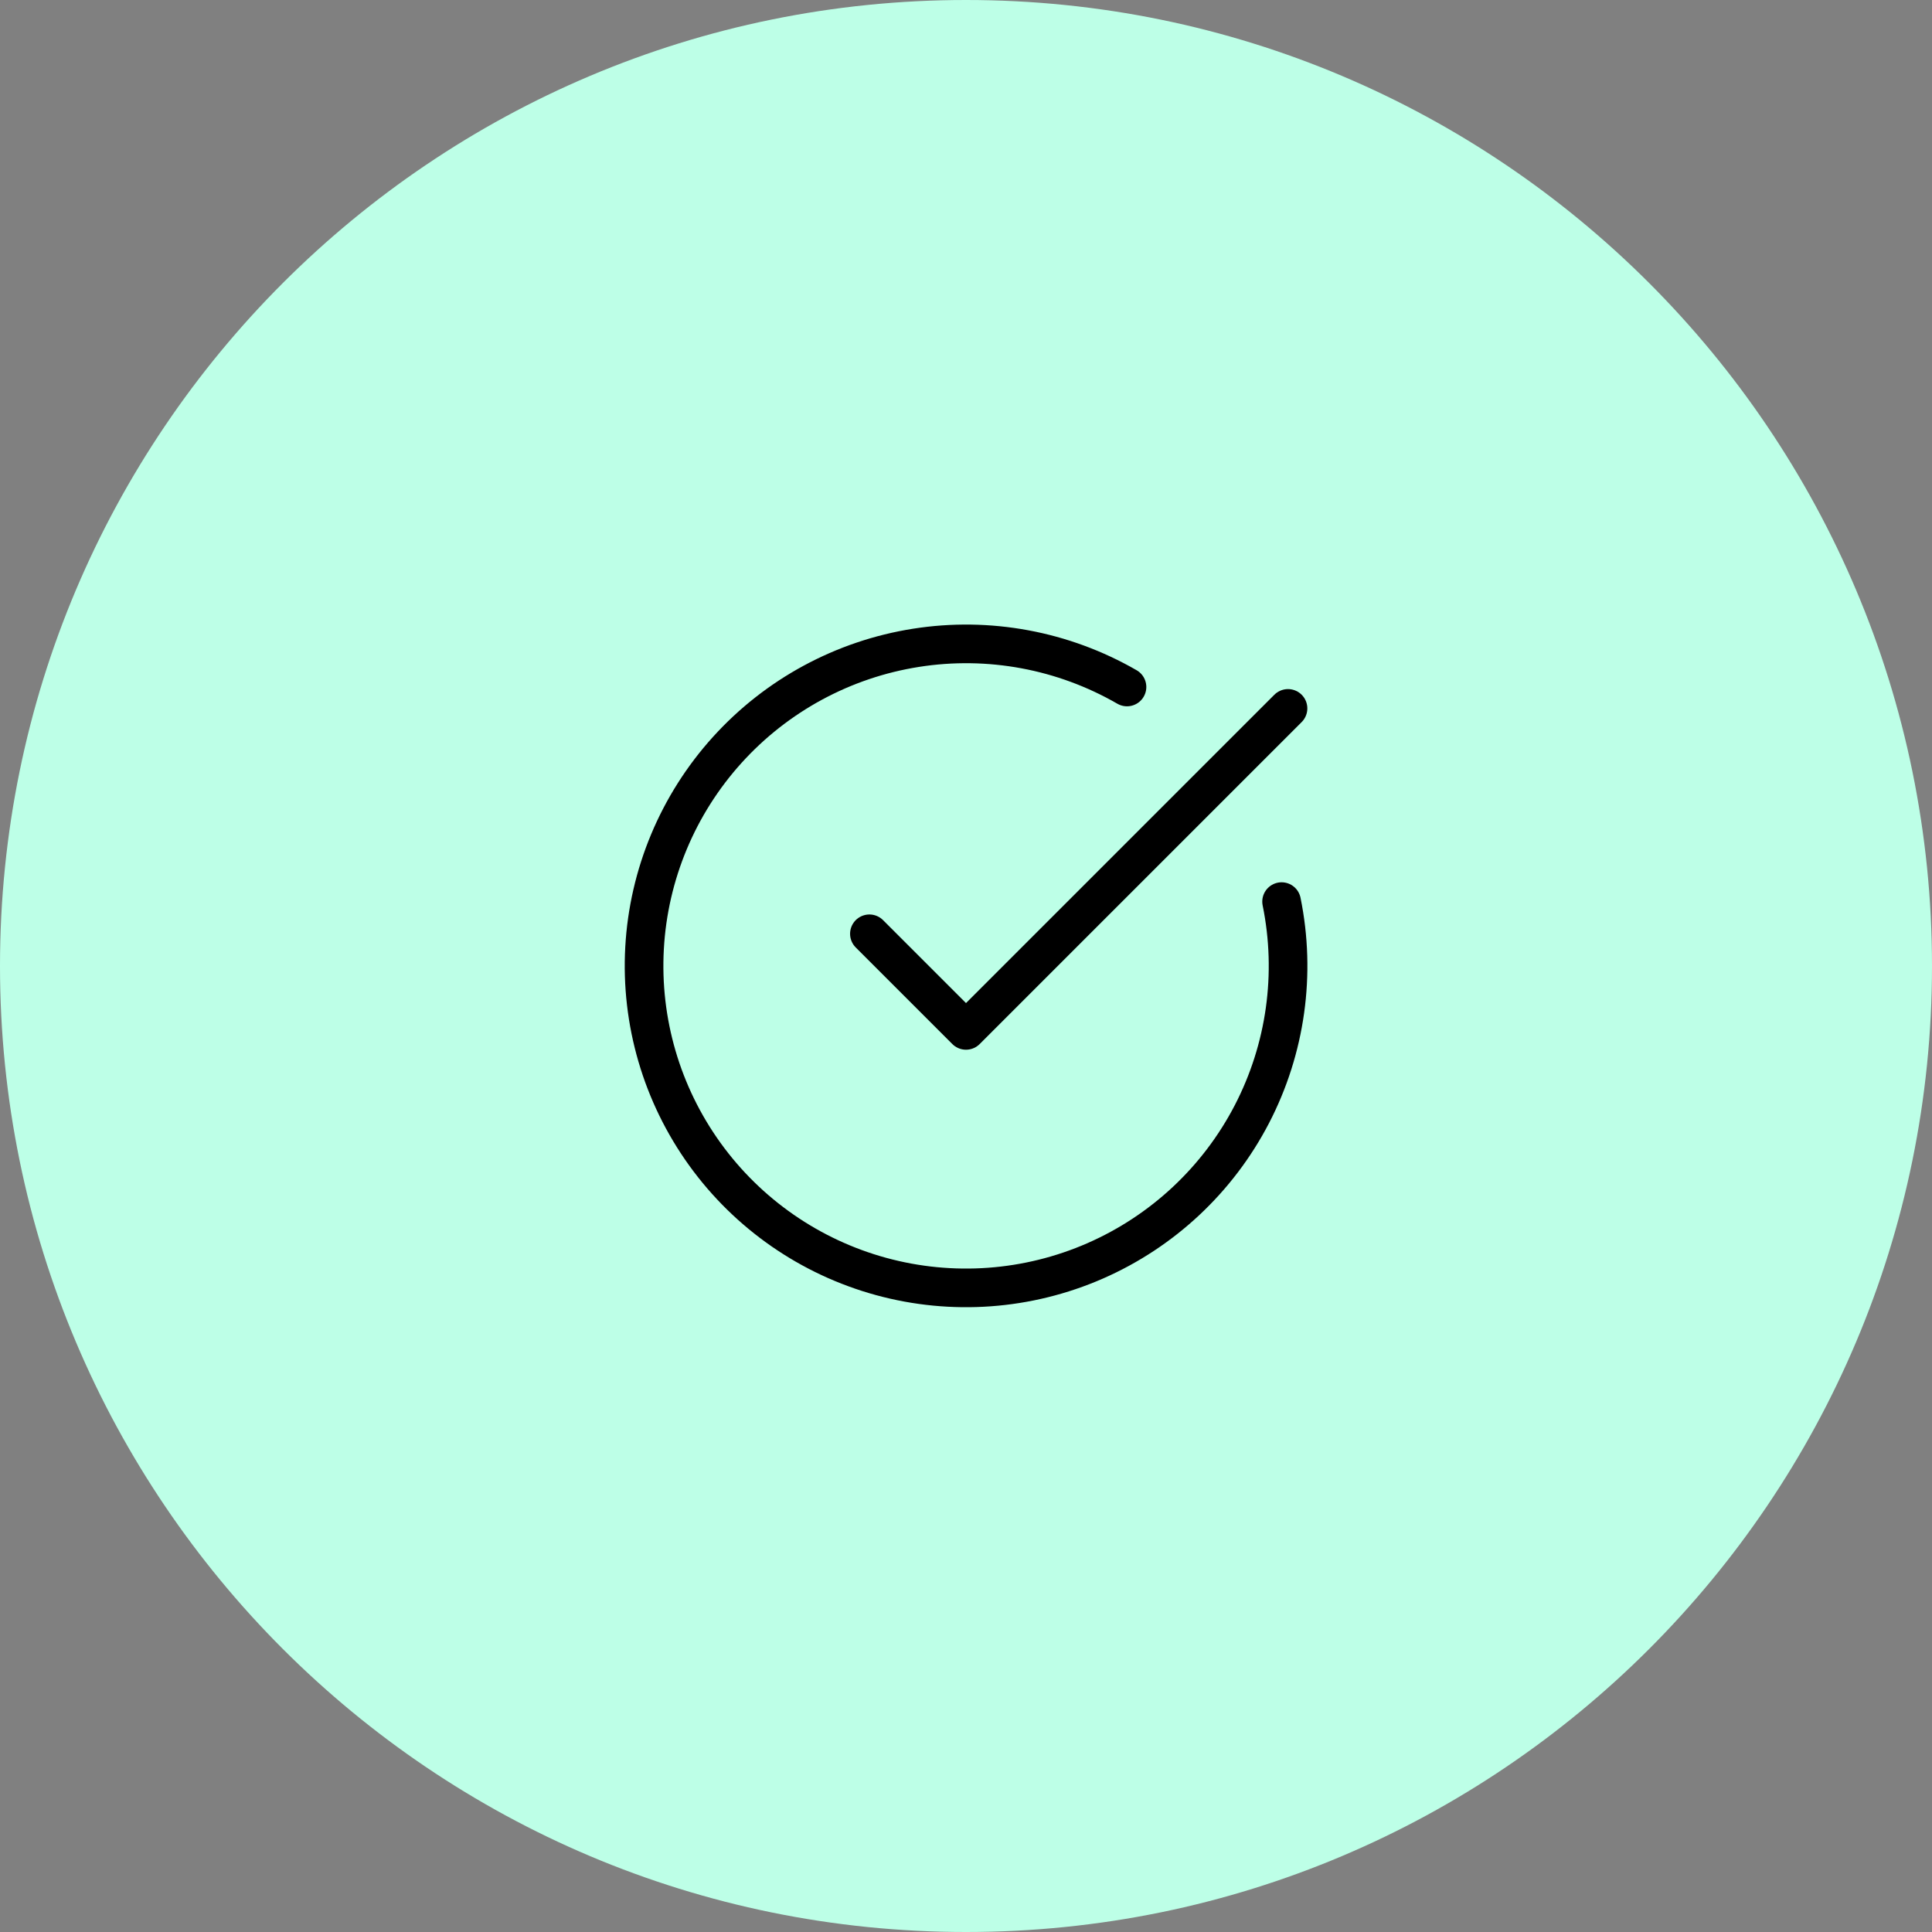
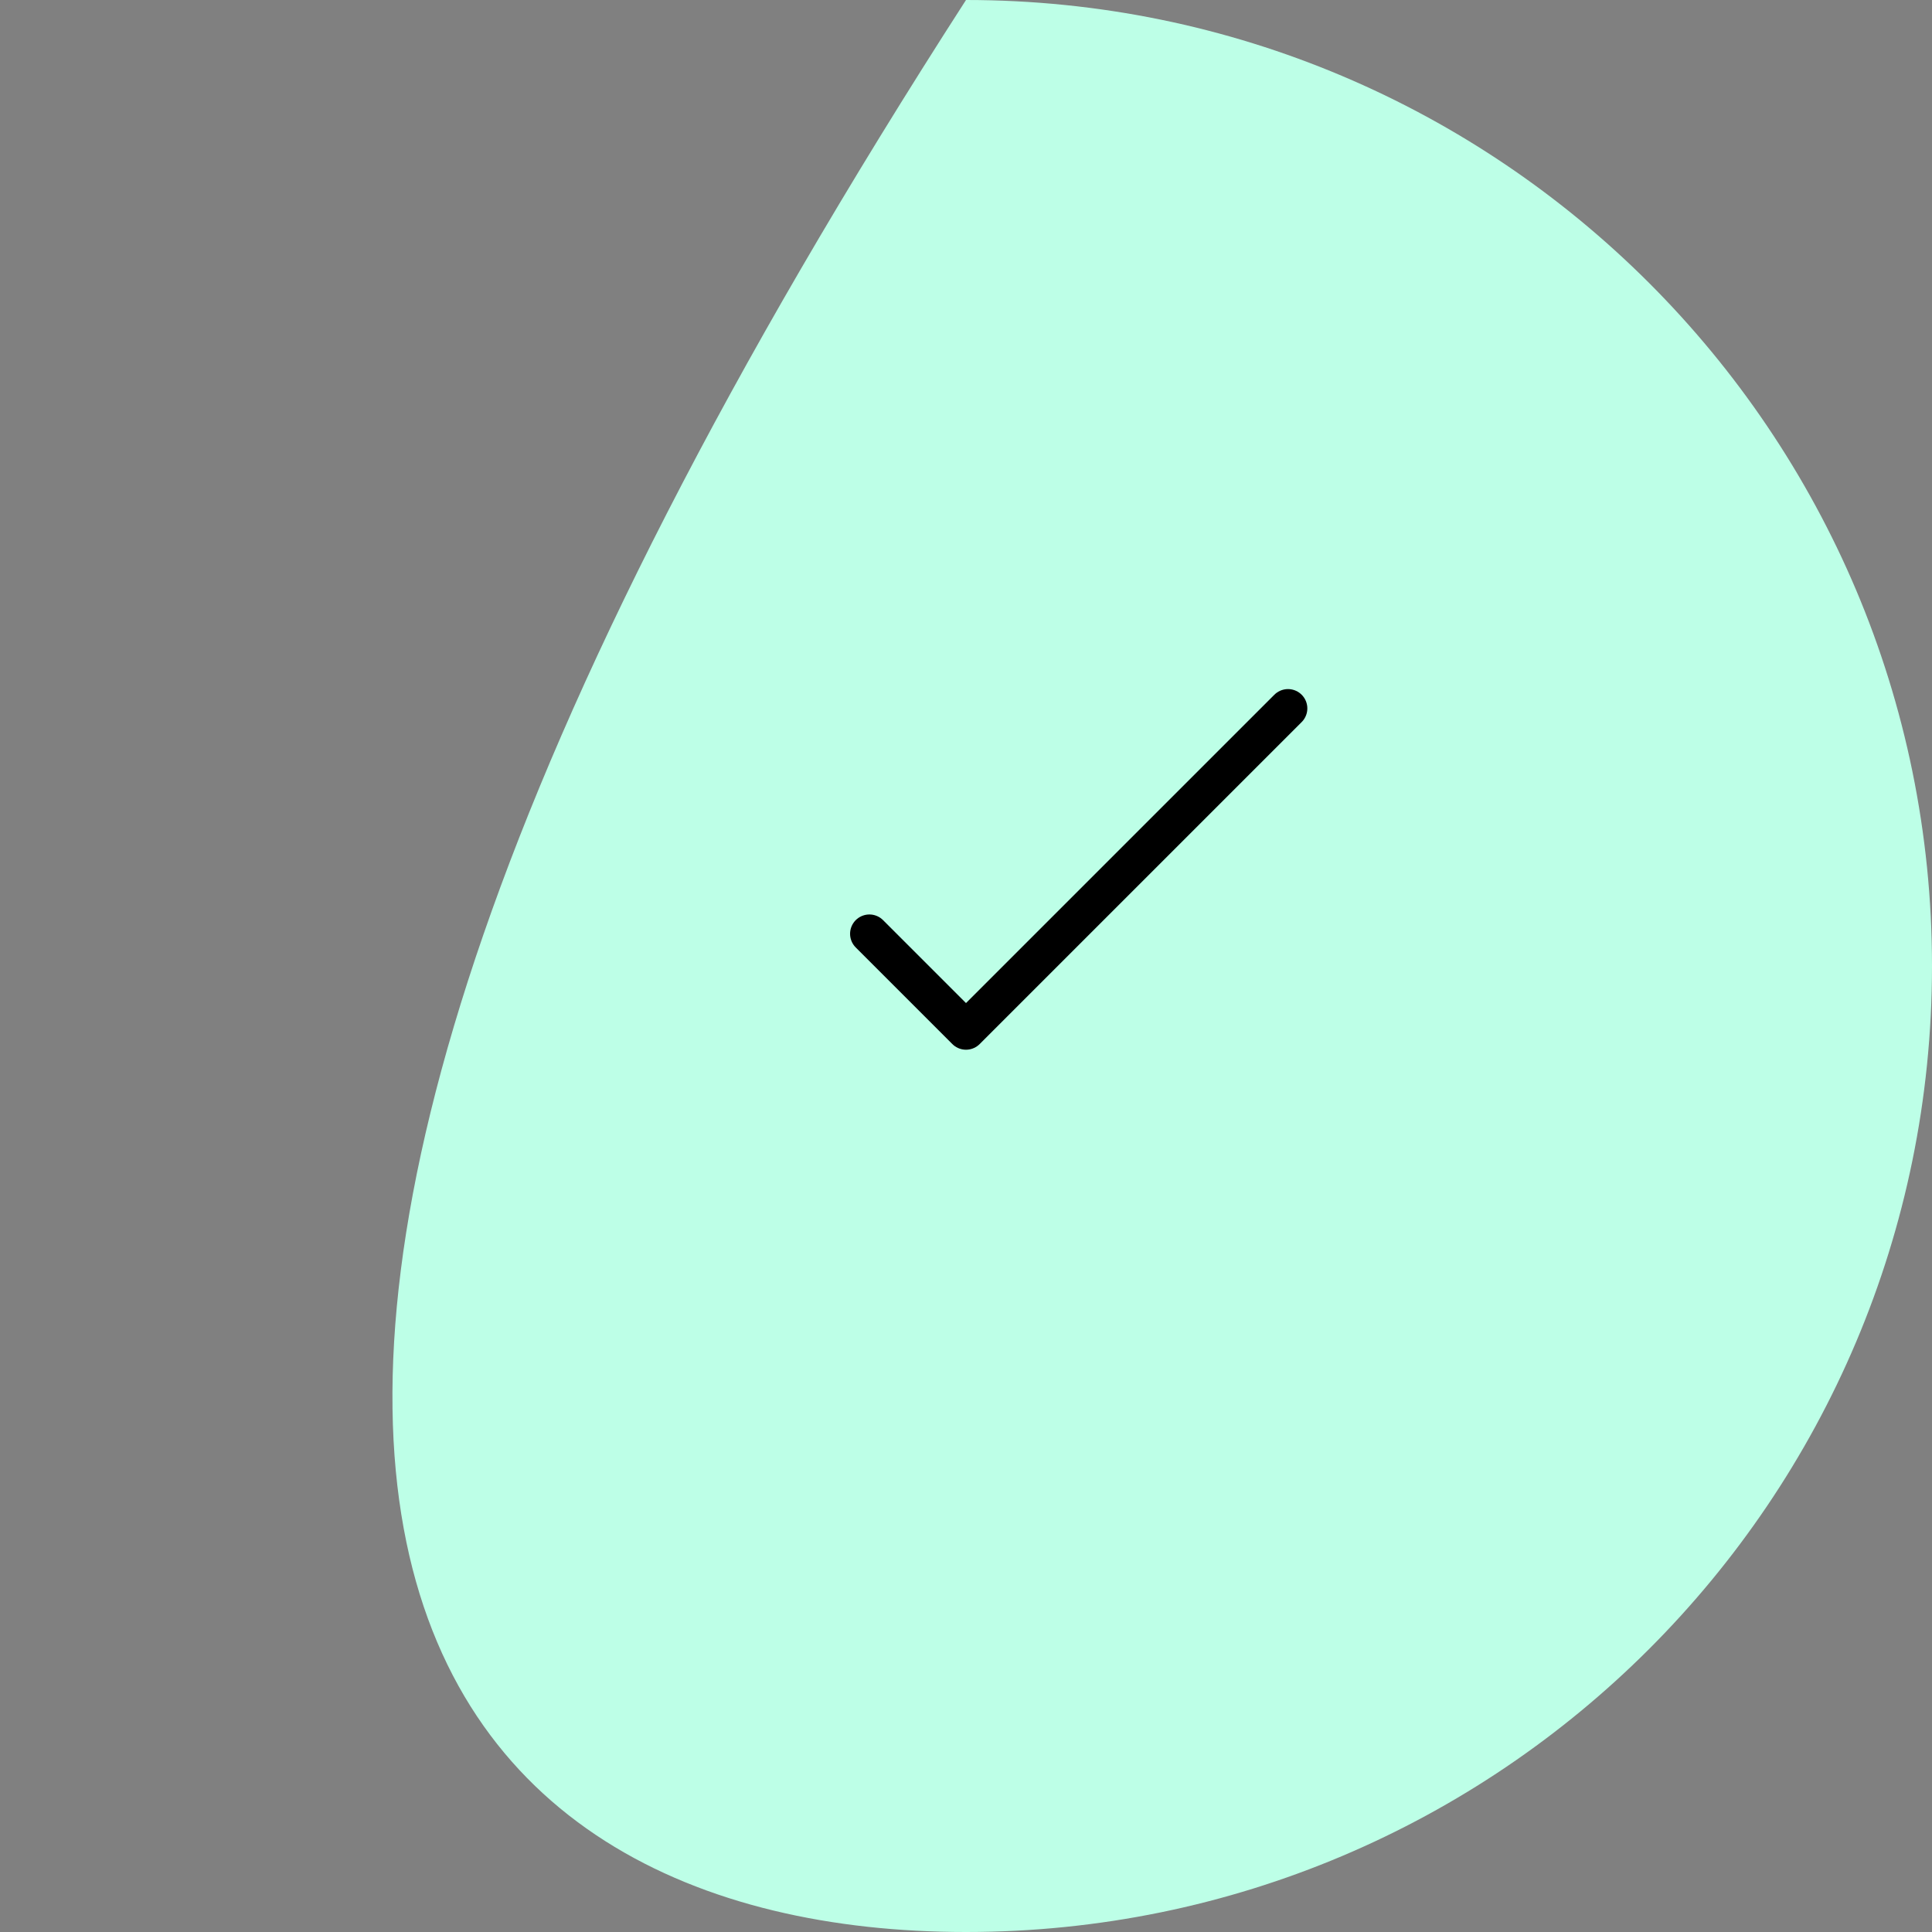
<svg xmlns="http://www.w3.org/2000/svg" width="100" height="100" viewBox="0 0 100 100" fill="none">
  <rect x="0" y="0" width="100" height="100" fill="#808080" stroke="none" />
-   <path d="M50 100C77.614 100 100 77.614 100 50C100 22.386 77.614 0 50 0C22.386 0 0 22.386 0 50C0 77.614 22.386 100 50 100Z" fill="#BDFFE7" />
-   <path d="M66.335 46.667C67.096 50.402 66.553 54.286 64.798 57.67C63.042 61.054 60.179 63.733 56.687 65.262C53.195 66.791 49.284 67.076 45.607 66.071C41.93 65.065 38.708 62.829 36.48 59.736C34.252 56.642 33.151 52.879 33.362 49.072C33.573 45.266 35.083 41.647 37.639 38.819C40.195 35.99 43.644 34.124 47.41 33.531C51.176 32.937 55.031 33.653 58.333 35.558" stroke="black" stroke-width="2" stroke-linecap="round" stroke-linejoin="round" />
+   <path d="M50 100C77.614 100 100 77.614 100 50C100 22.386 77.614 0 50 0C0 77.614 22.386 100 50 100Z" fill="#BDFFE7" />
  <path d="M45 48.333L50 53.333L66.667 36.667" stroke="black" stroke-width="2" stroke-linecap="round" stroke-linejoin="round" />
</svg>